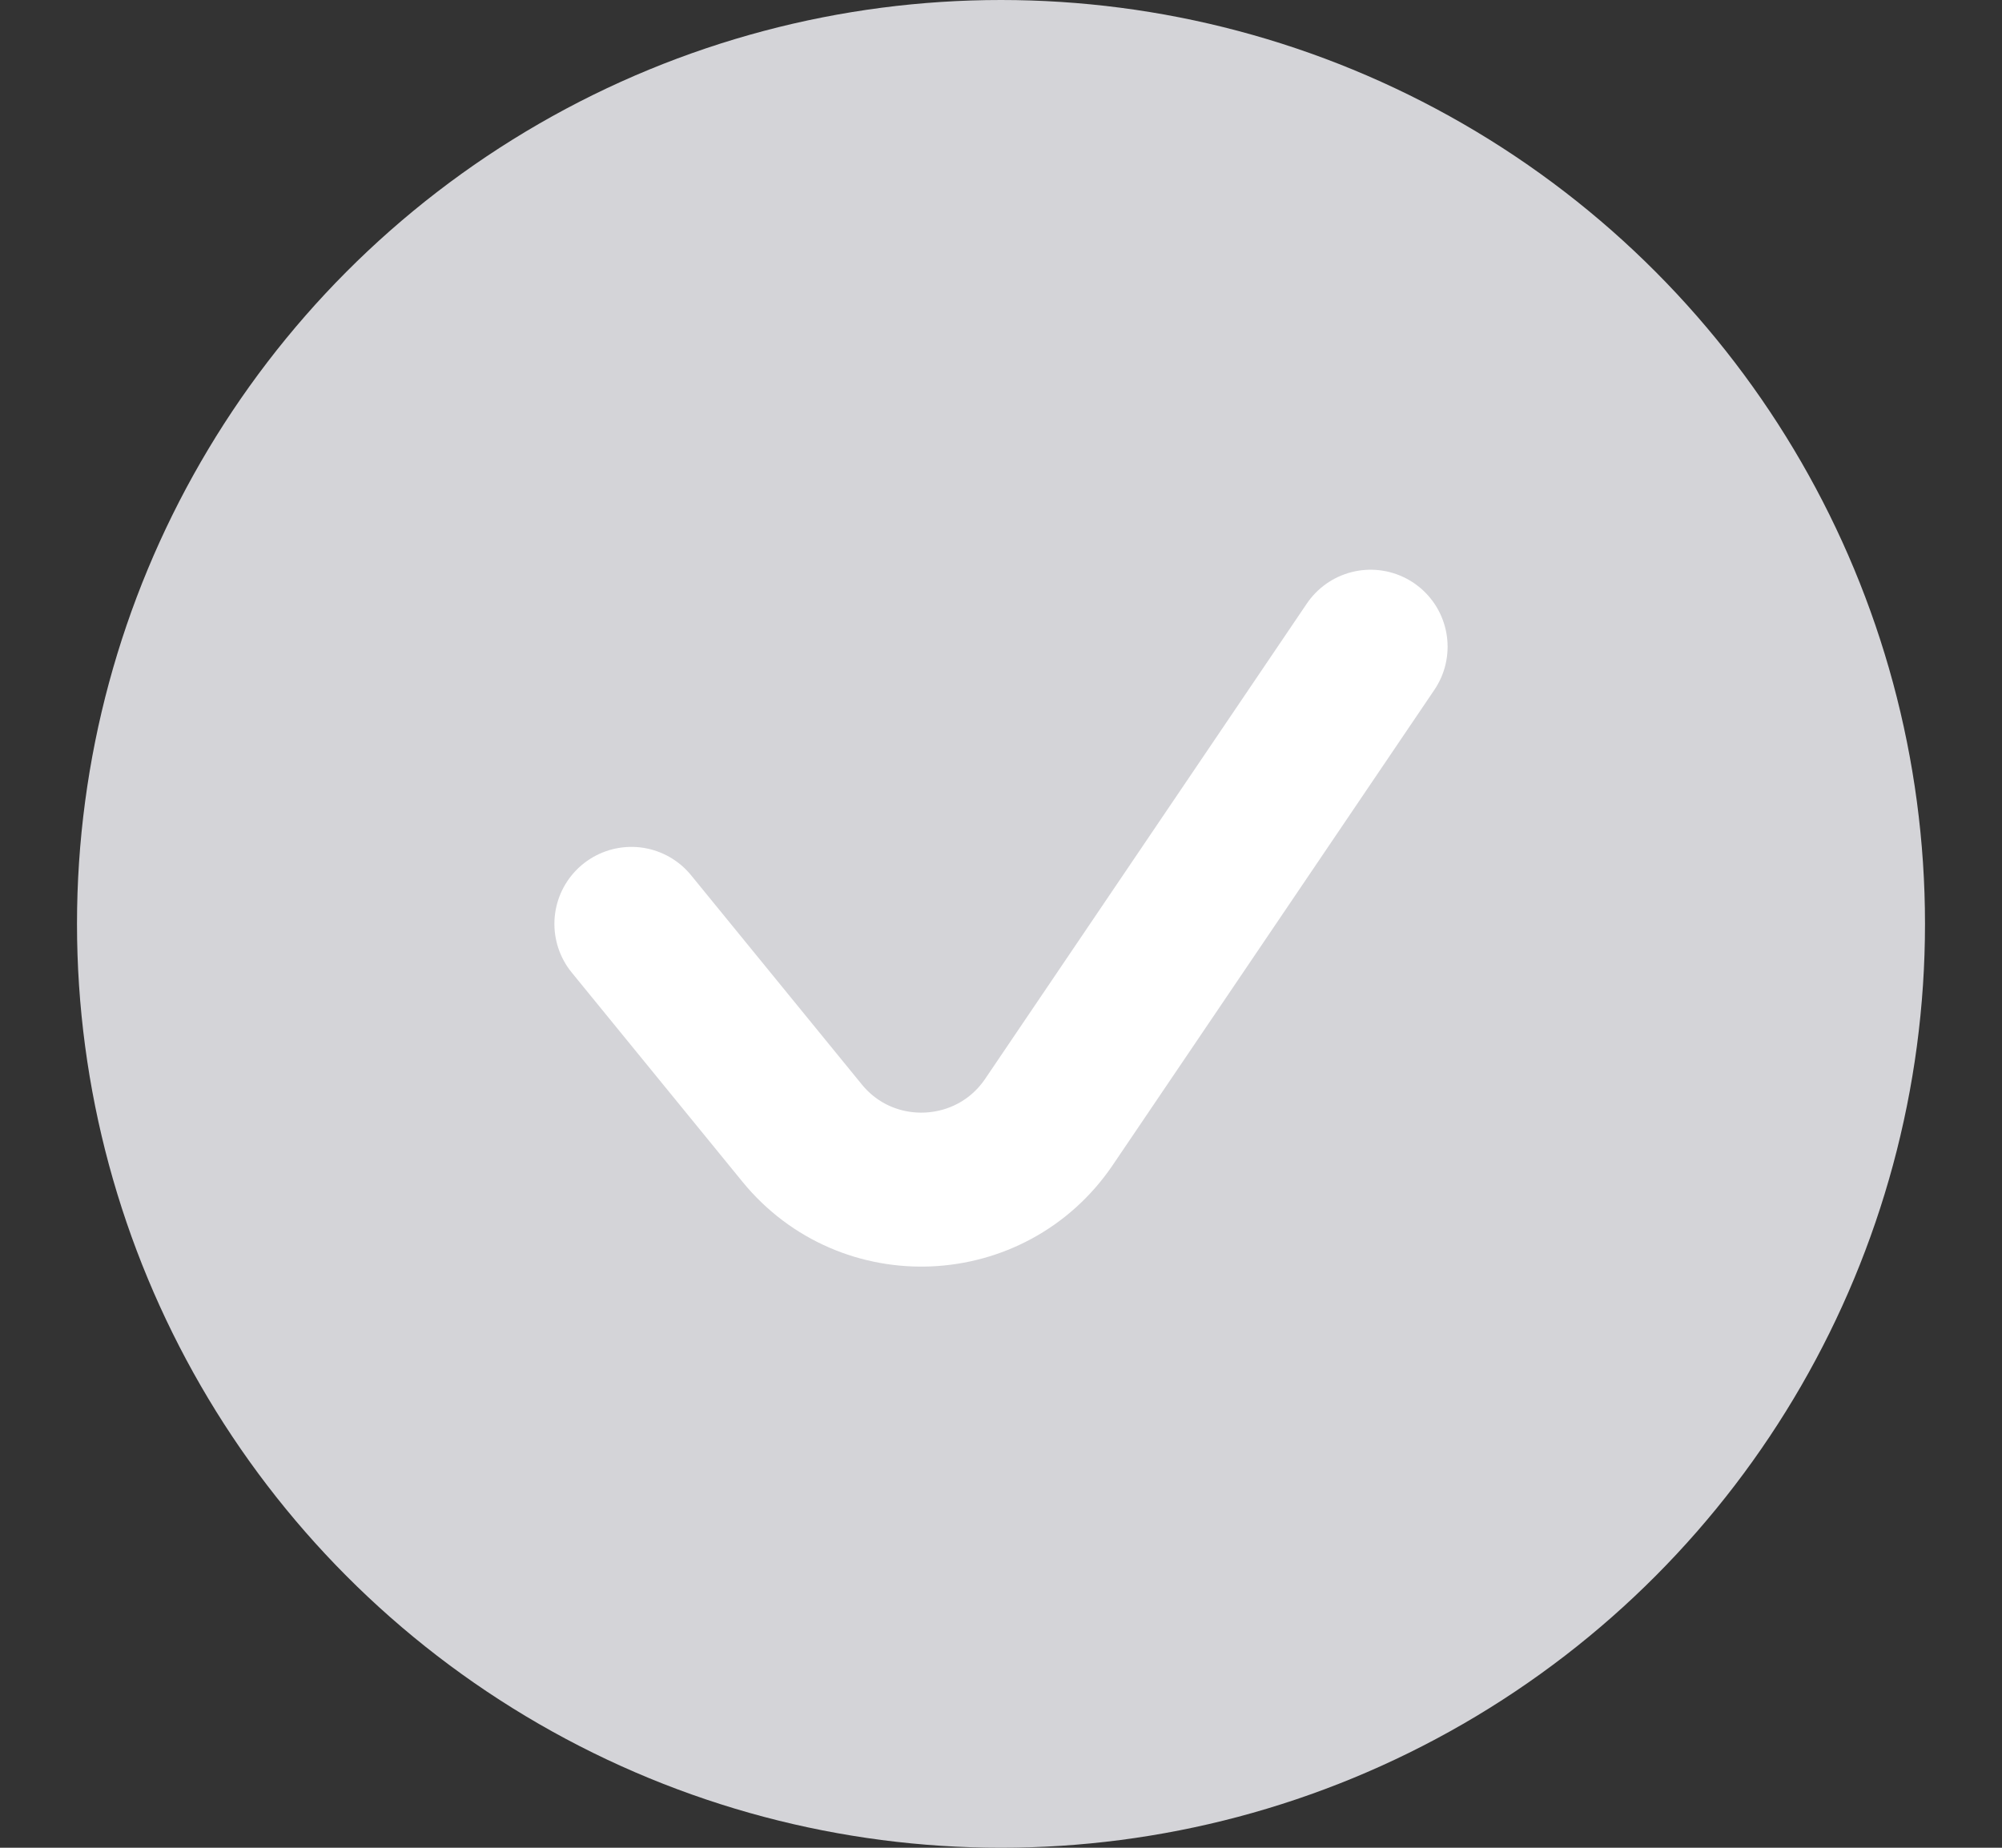
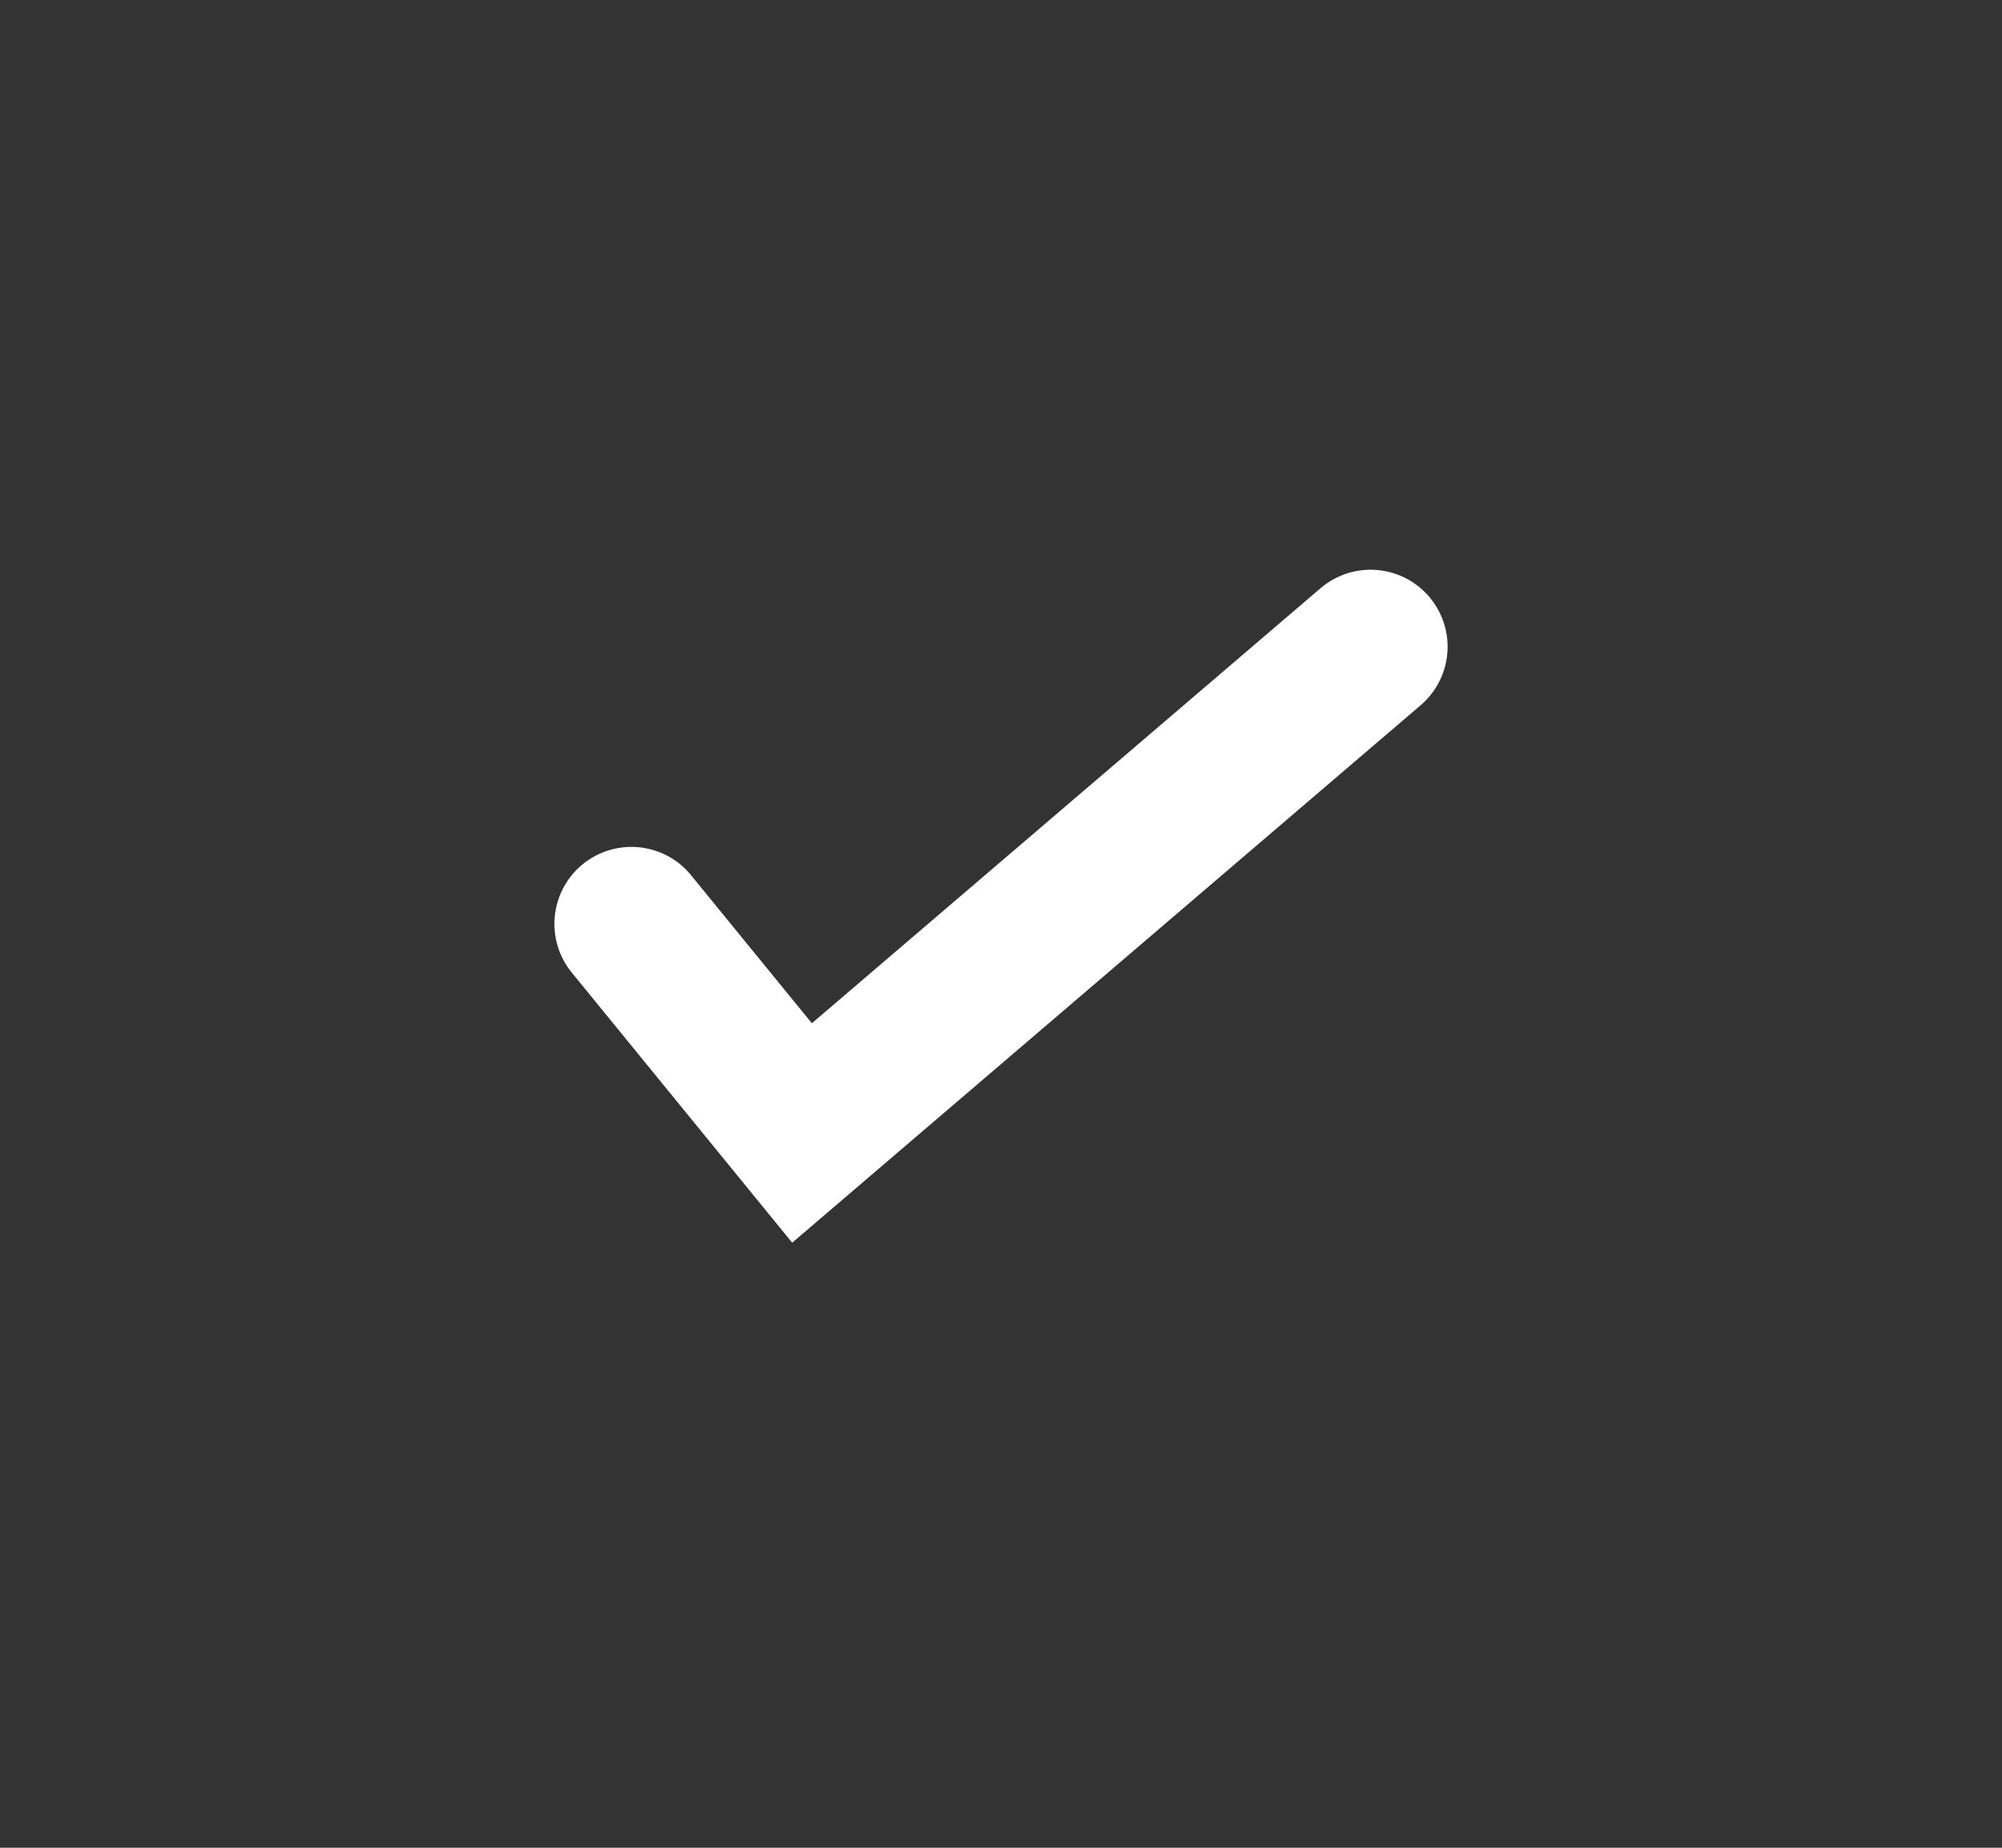
<svg xmlns="http://www.w3.org/2000/svg" width="13" height="12" viewBox="0 0 13 12" fill="none">
  <rect x="0" y="0" width="13" height="12" fill="#333333" stroke="none" />
-   <circle cx="6.5" cy="6" r="6" fill="#D4D4D8" />
-   <path d="M4.1 6L5.208 7.358C5.631 7.877 6.435 7.841 6.811 7.287L8.9 4.2" stroke="white" stroke-linecap="round" />
+   <path d="M4.1 6L5.208 7.358L8.9 4.2" stroke="white" stroke-linecap="round" />
</svg>